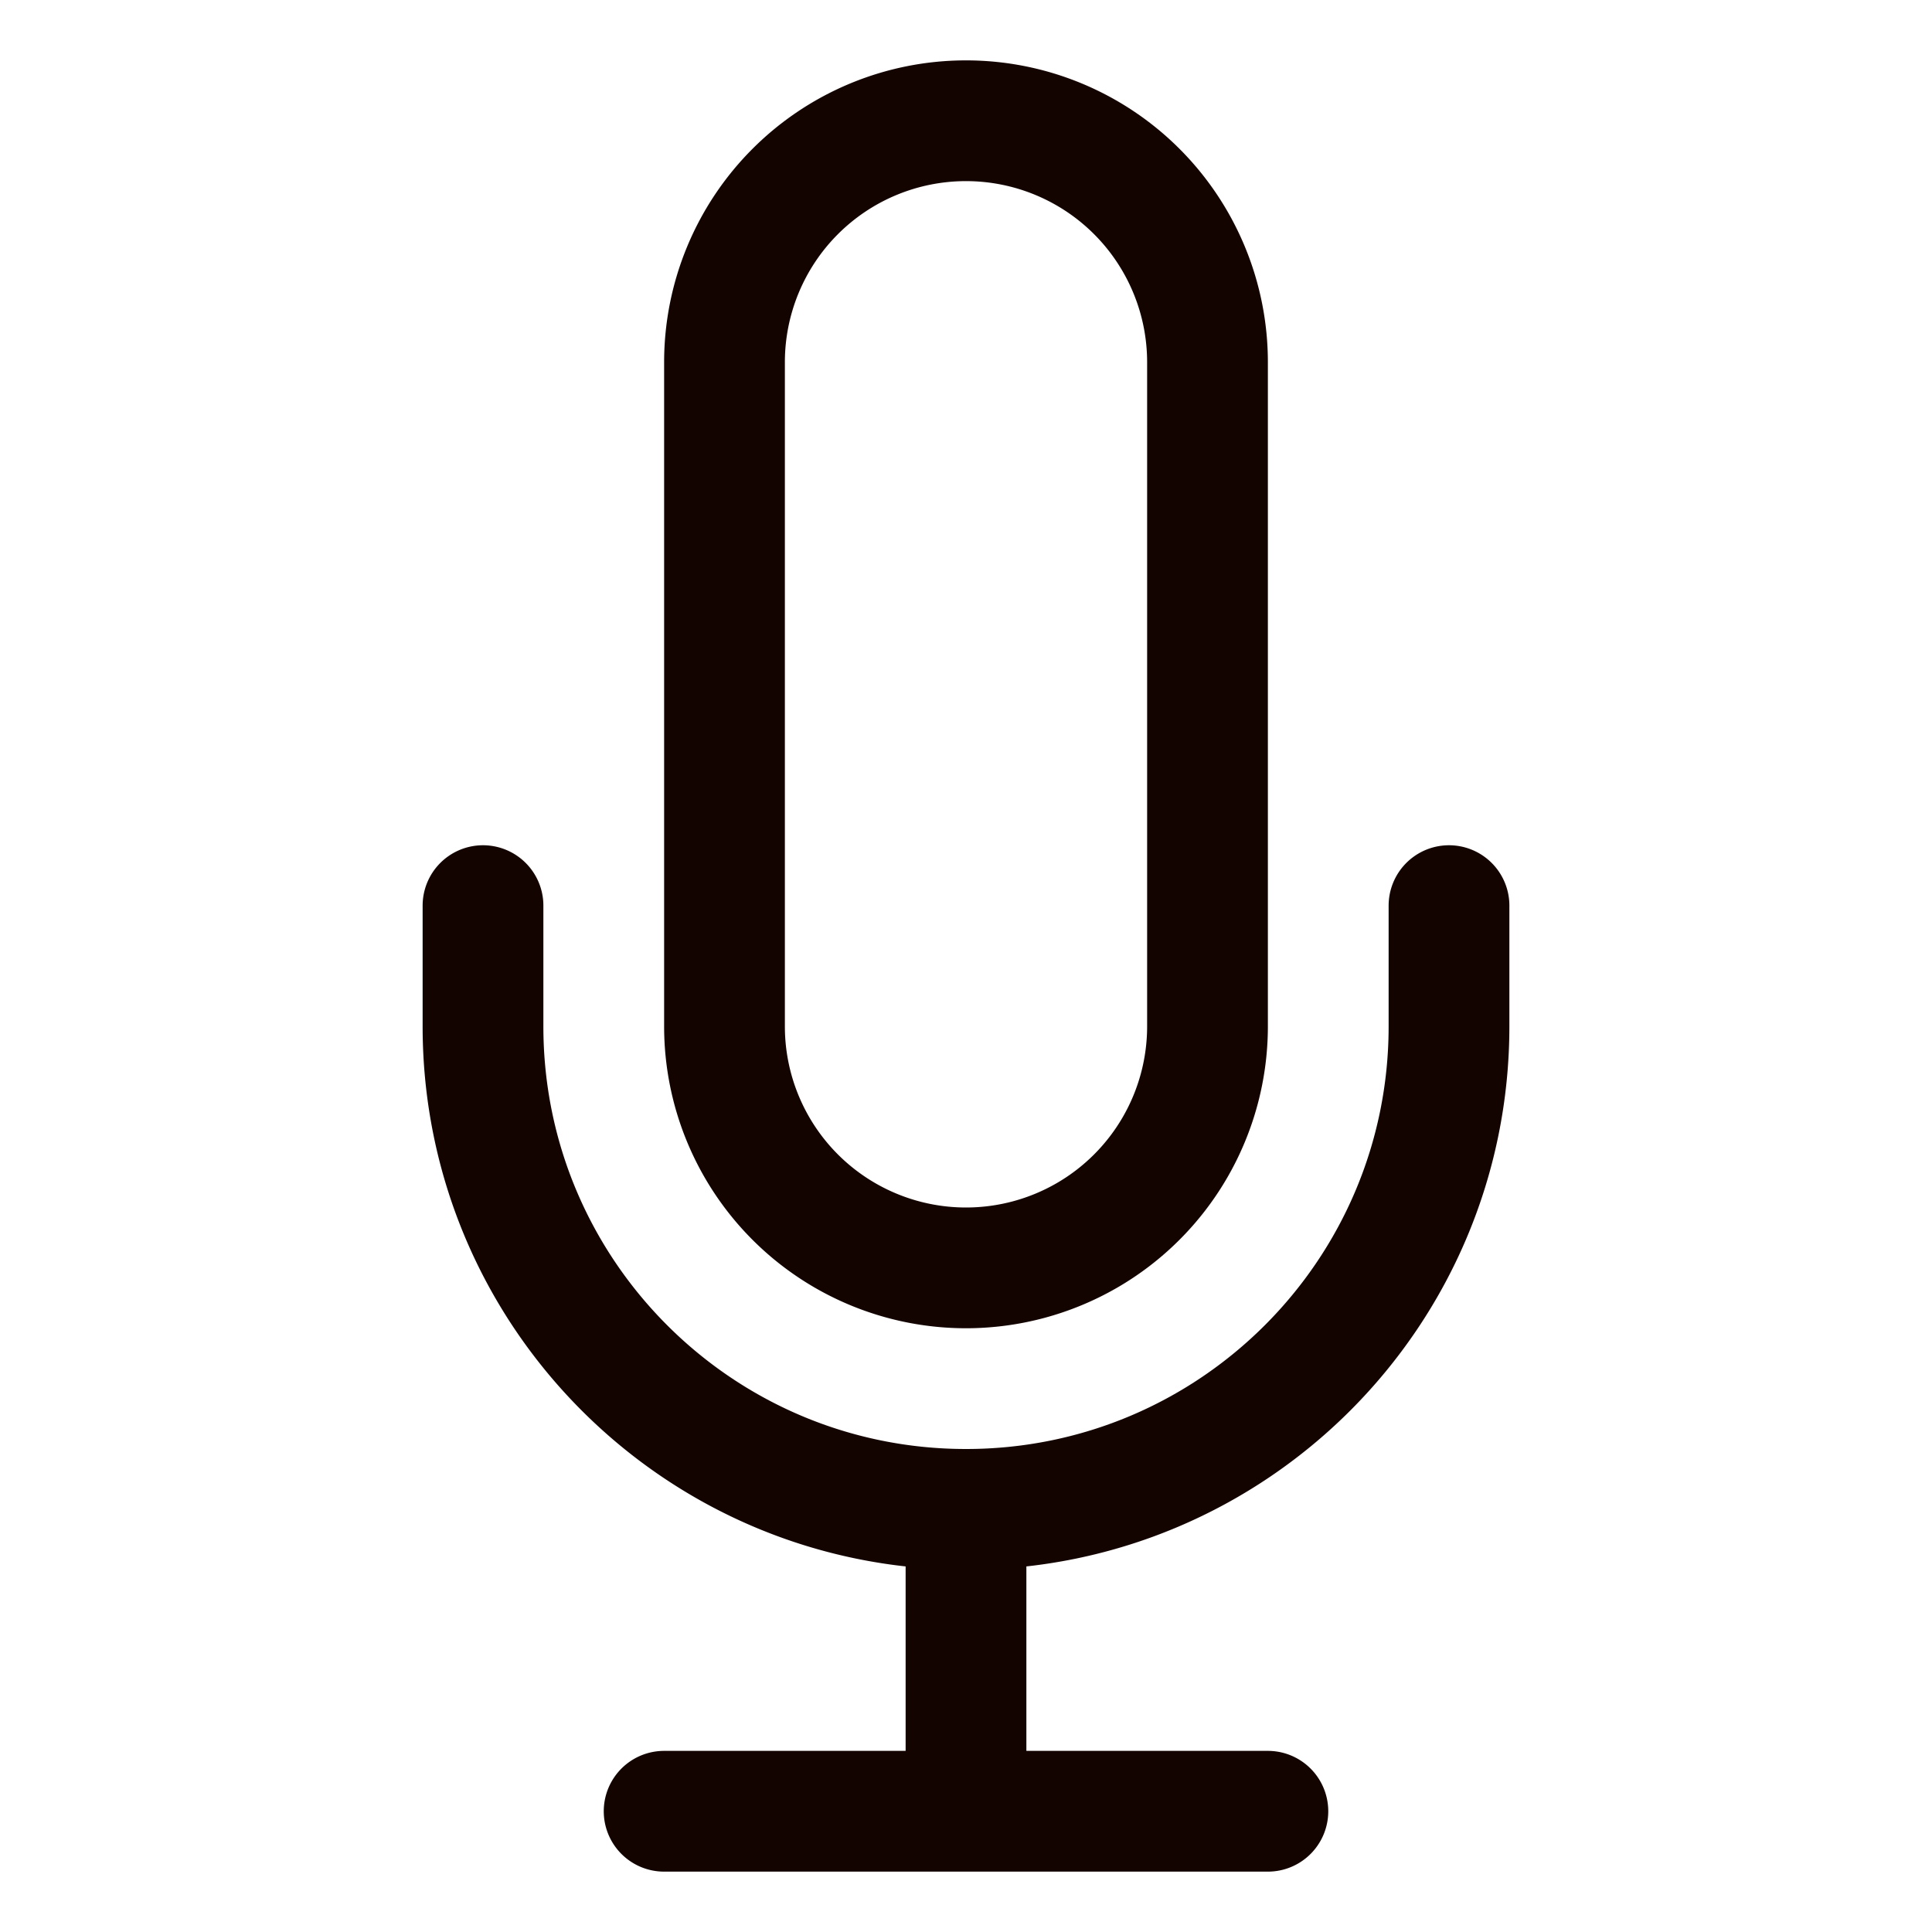
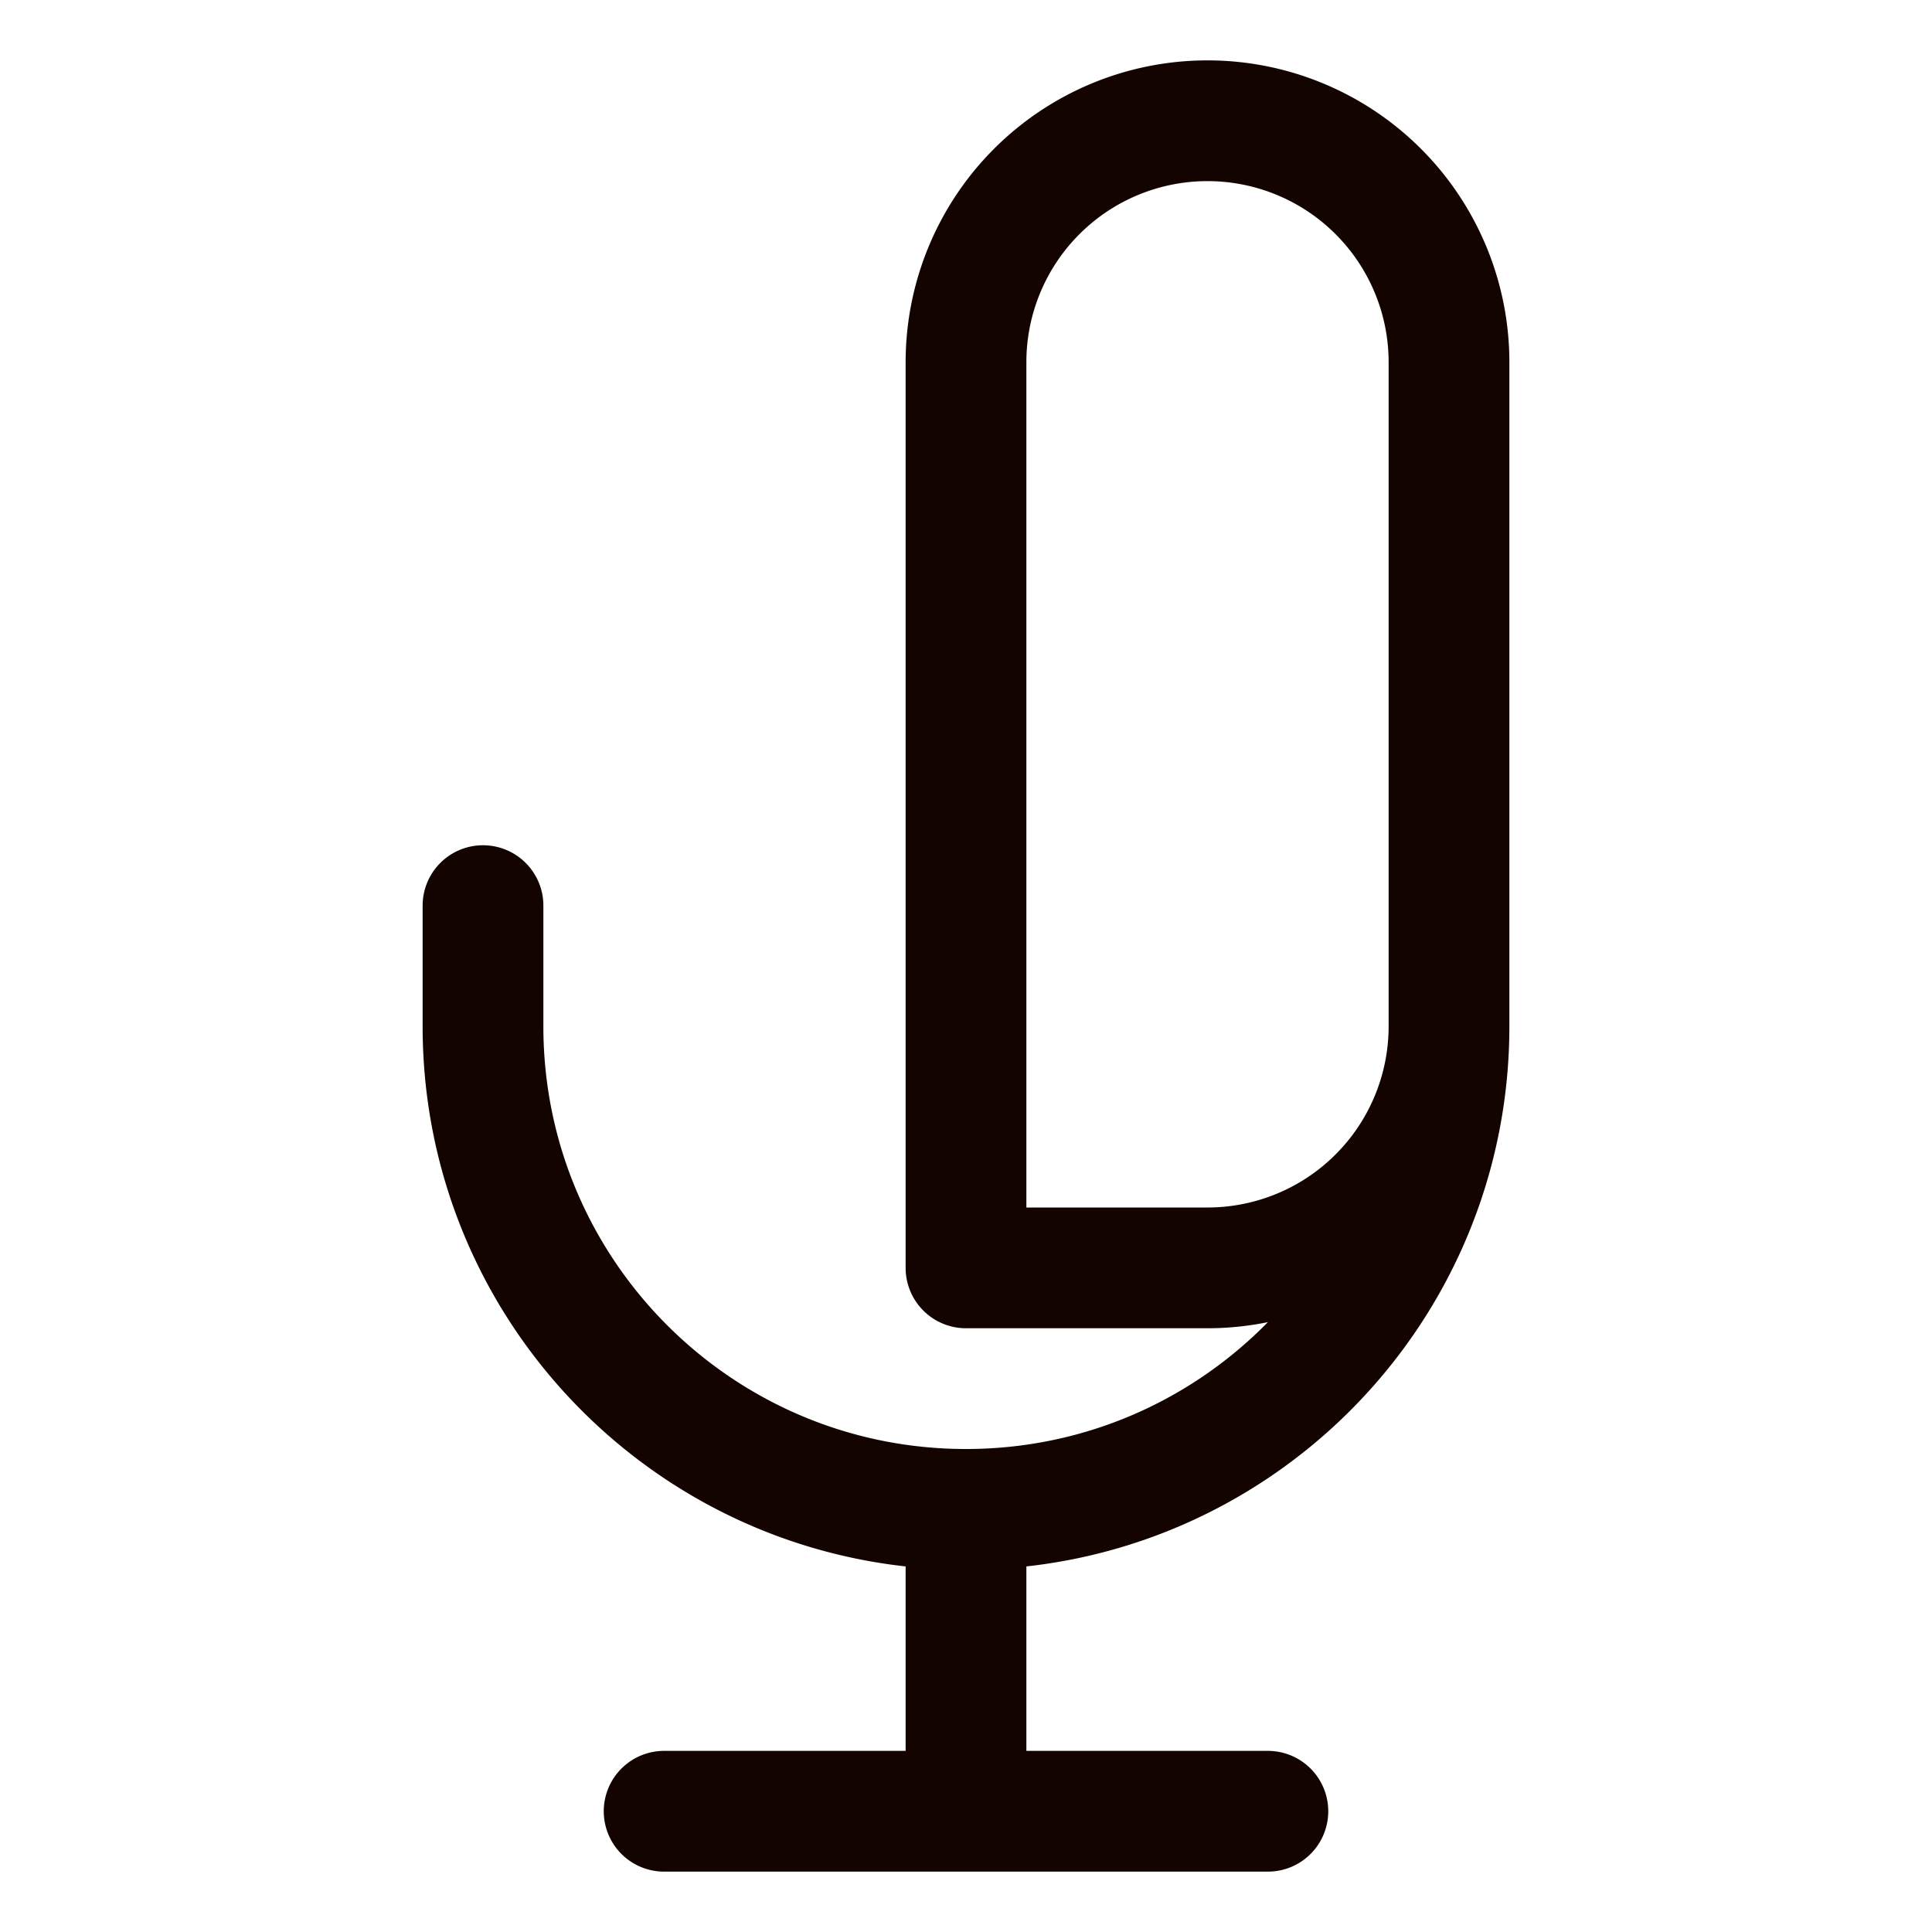
<svg xmlns="http://www.w3.org/2000/svg" viewBox="0 0 40 40" fill="none">
-   <path stroke="#140400" stroke-linecap="round" stroke-linejoin="round" stroke-width="2.5" d="M20 31.25c5.523 0 10-4.477 10-10v-2.5m-10 12.5c-5.523 0-10-4.477-10-10v-2.5m10 12.5v6.25m-6.25 0h12.5M20 26.25a5 5 0 01-5-5V7.5a5 5 0 0110 0v13.75a5 5 0 01-5 5z" />
+   <path stroke="#140400" stroke-linecap="round" stroke-linejoin="round" stroke-width="2.5" d="M20 31.25c5.523 0 10-4.477 10-10v-2.5m-10 12.5c-5.523 0-10-4.477-10-10v-2.5m10 12.5v6.25m-6.25 0h12.5M20 26.25V7.5a5 5 0 0110 0v13.75a5 5 0 01-5 5z" />
</svg>